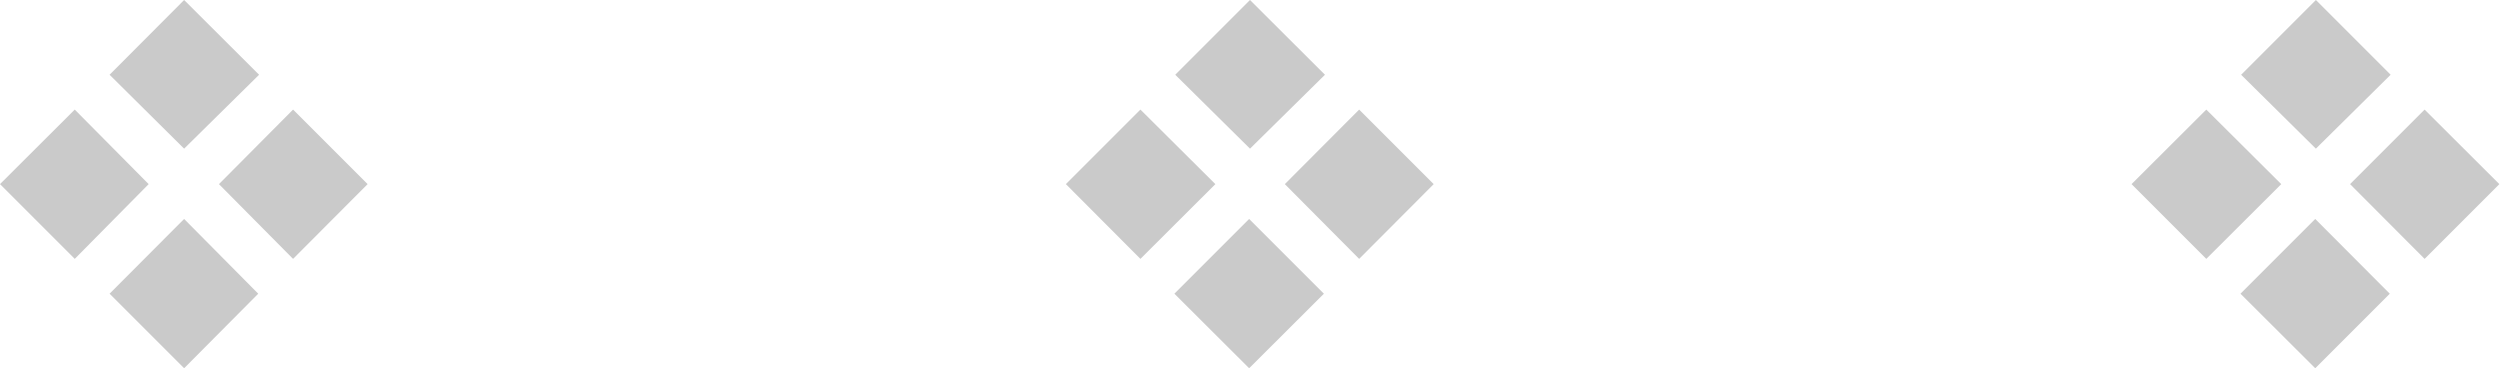
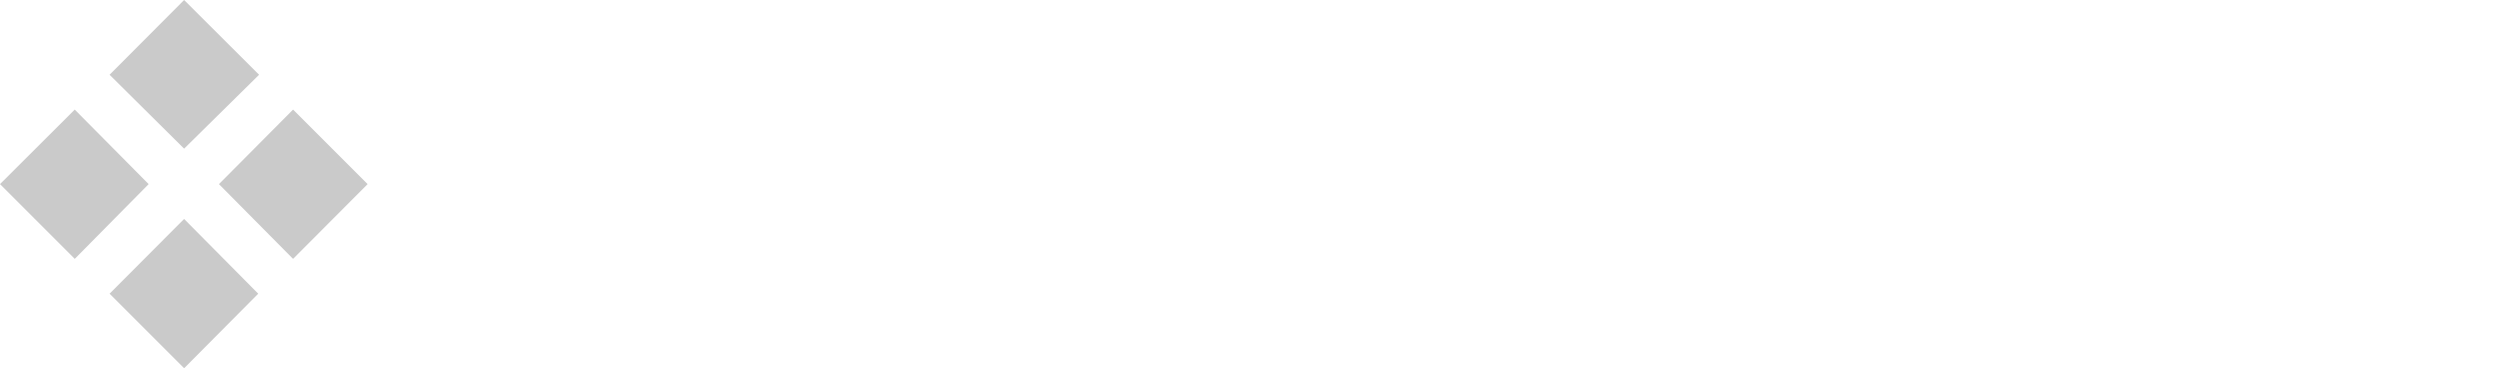
<svg xmlns="http://www.w3.org/2000/svg" viewBox="0 0 117.72 17.34">
  <defs>
    <style>.cls-1{fill:#cacaca;}</style>
  </defs>
  <g id="レイヤー_2" data-name="レイヤー 2">
    <g id="レイヤー1">
      <path class="cls-1" d="M3.52,12.19,0,8.67,3.52,5.16,7,8.67ZM5.16,3.52,8.67,0,12.2,3.52,8.67,7Zm7,10.31L8.67,17.34,5.16,13.83l3.51-3.52Zm1.64-8.67,3.51,3.51-3.51,3.52L10.31,8.67Z" />
-       <path class="cls-1" d="M53.7,12.19,50.19,8.67,53.7,5.16l3.53,3.51Zm1.64-8.67L58.86,0l3.53,3.52L58.86,7Zm7,10.31-3.52,3.51-3.52-3.51,3.52-3.52ZM64,5.16l3.51,3.51L64,12.19,60.5,8.67Z" />
-       <path class="cls-1" d="M103.89,12.19l-3.52-3.52,3.52-3.51,3.53,3.51Zm1.64-8.67L109.05,0l3.52,3.52L109.05,7Zm7,10.31-3.51,3.51-3.52-3.51,3.52-3.52Zm1.64-8.67,3.52,3.51-3.52,3.52-3.51-3.52Z" />
    </g>
  </g>
</svg>